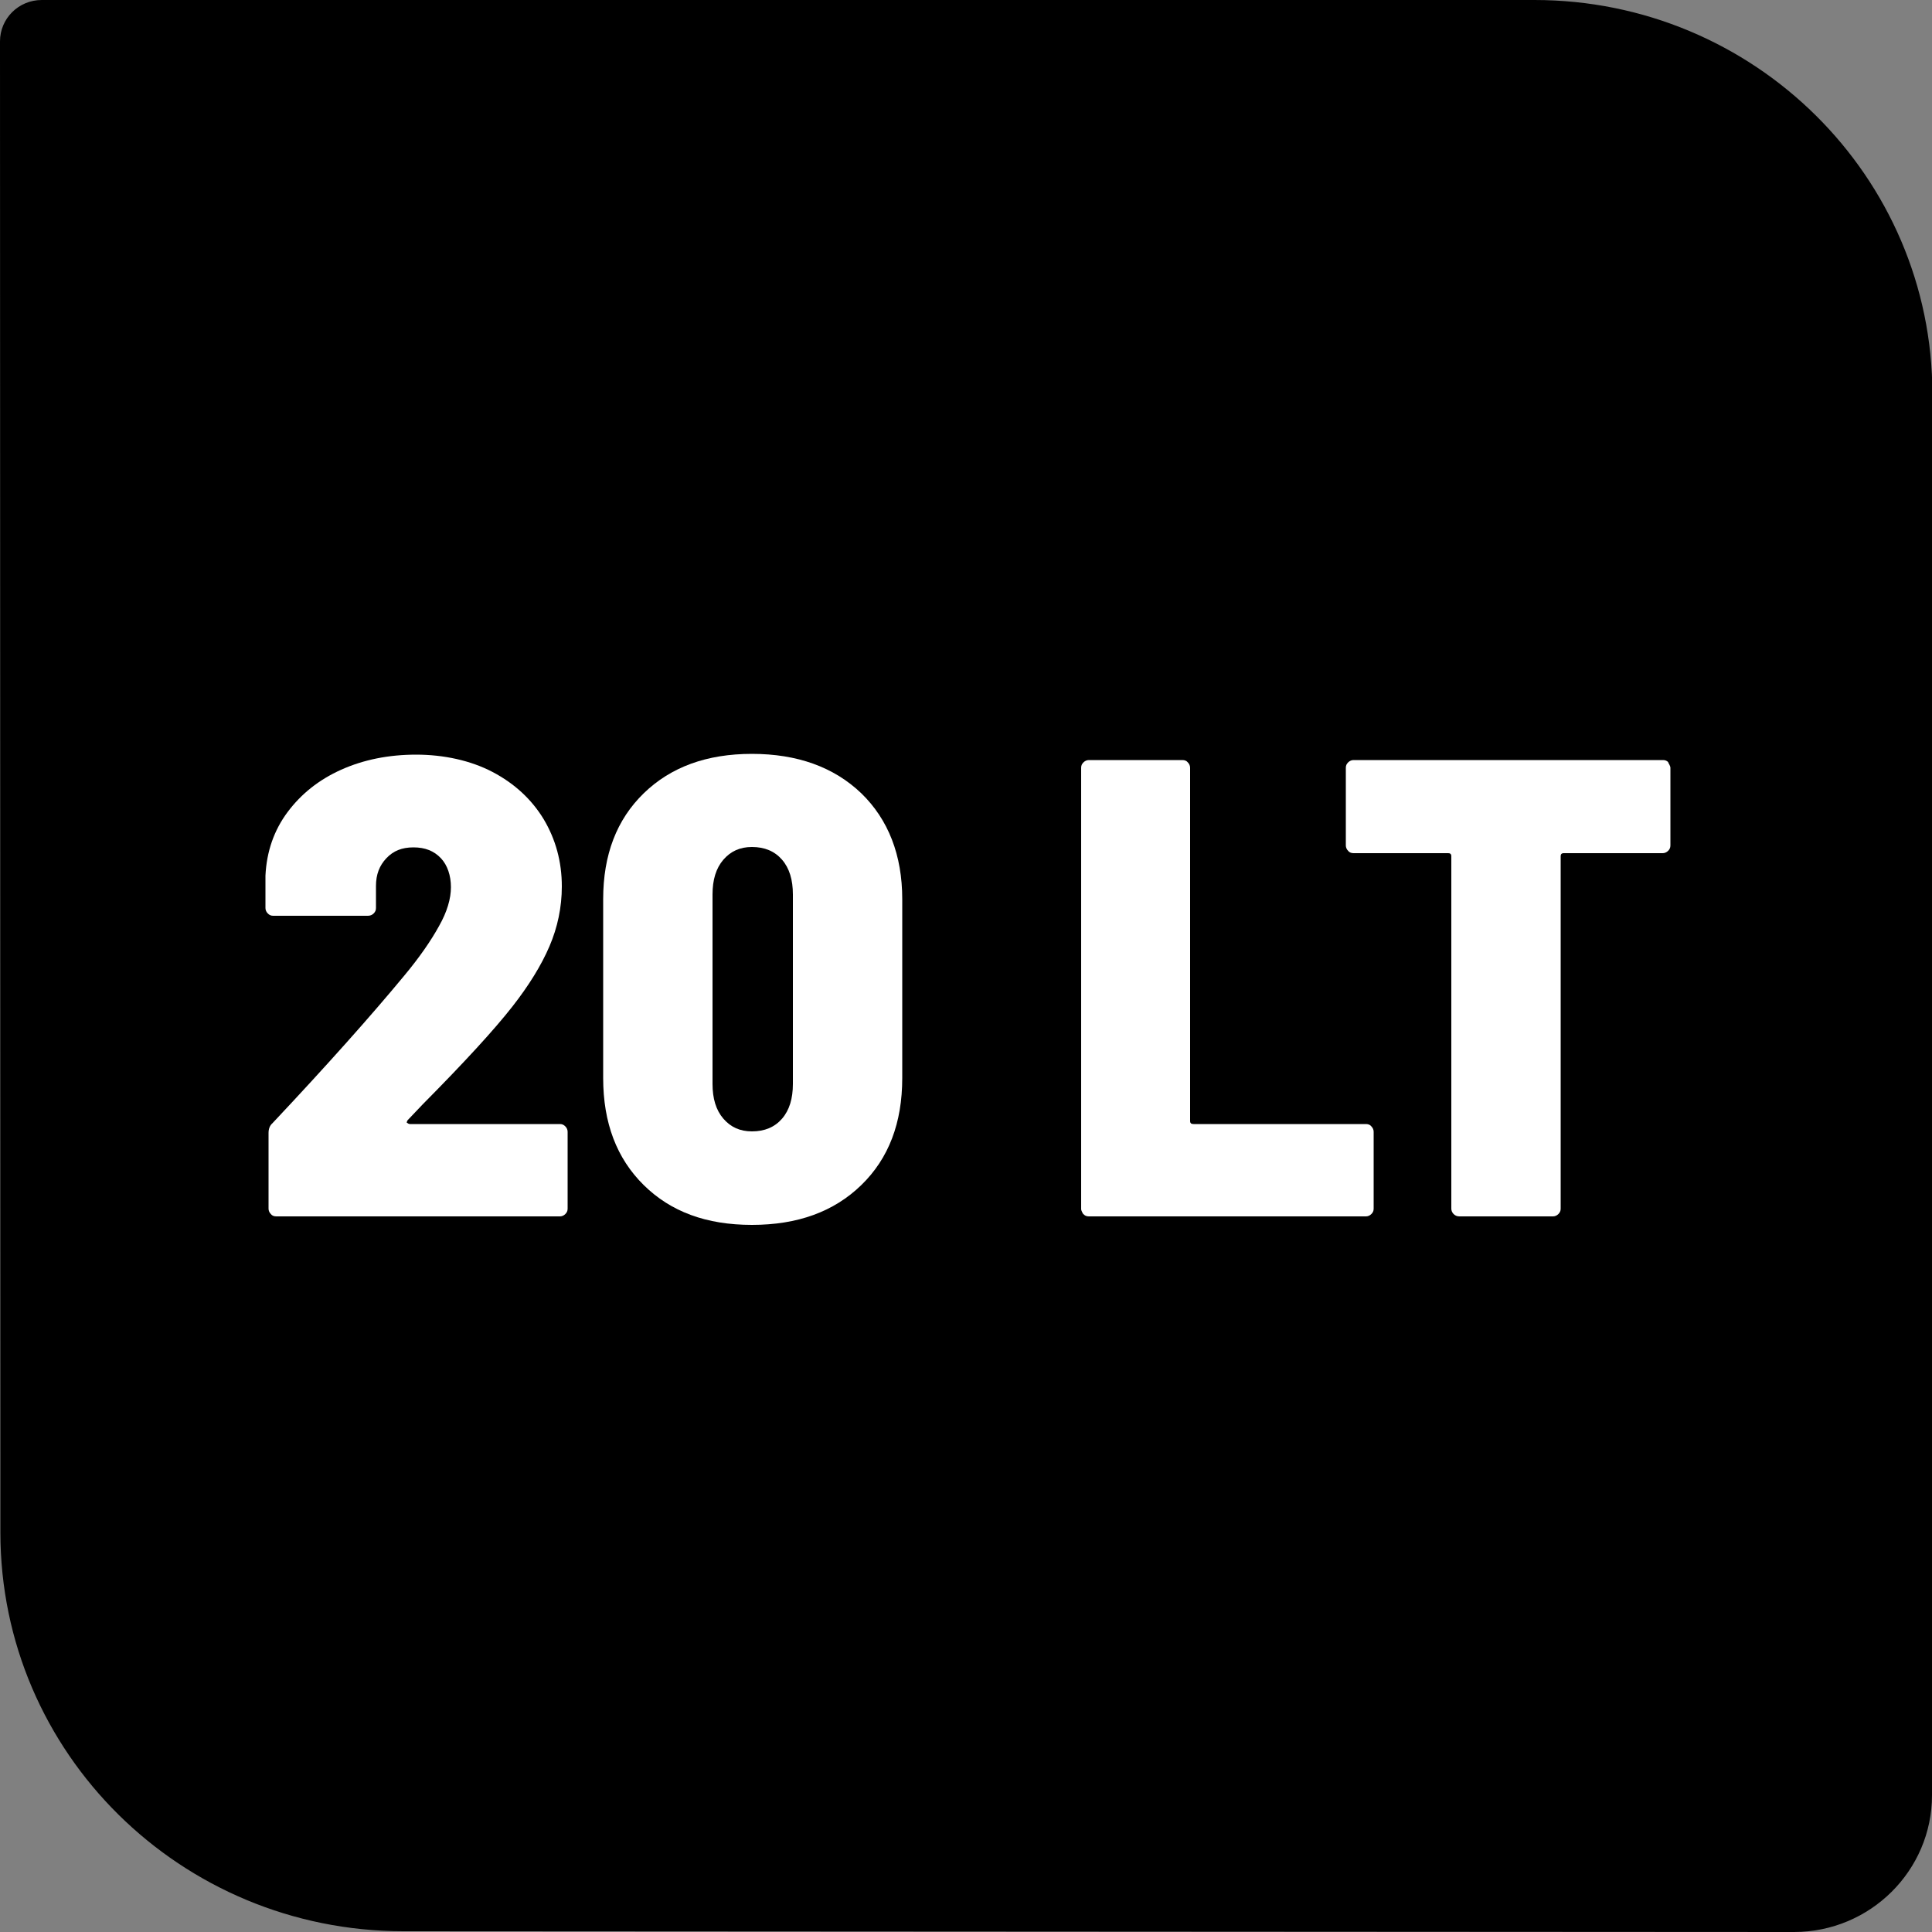
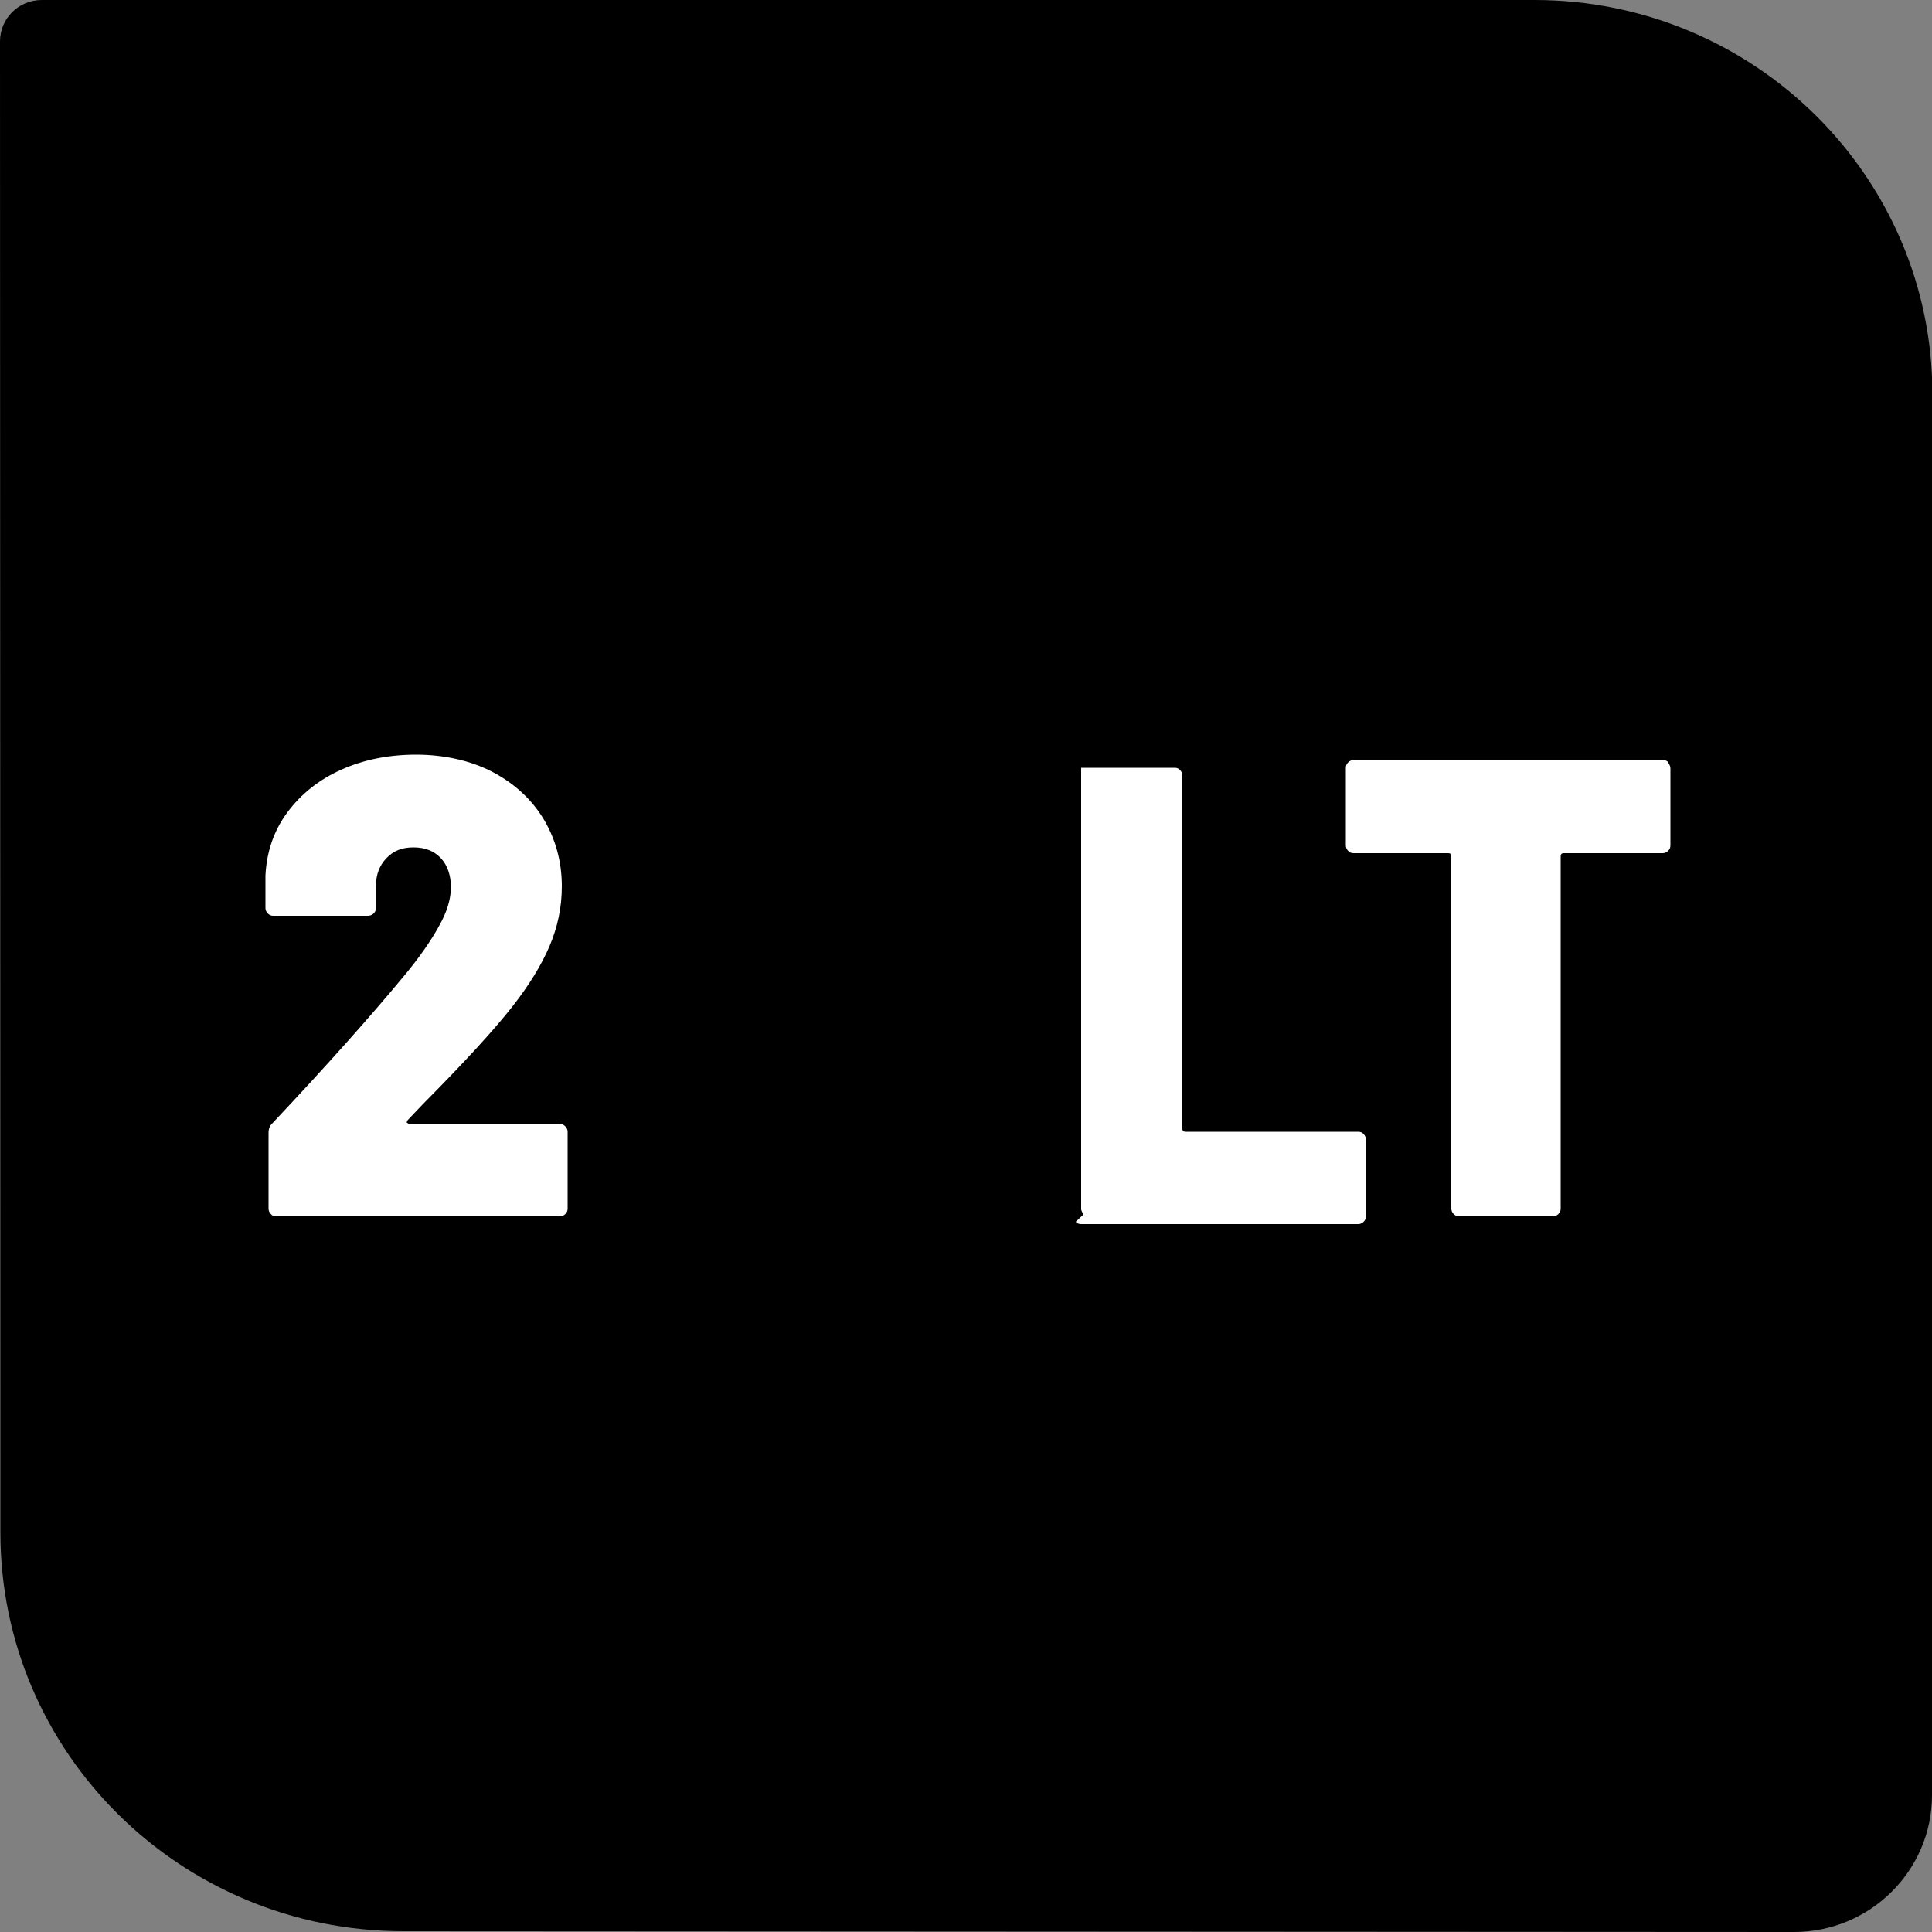
<svg xmlns="http://www.w3.org/2000/svg" id="Layer_2" data-name="Layer 2" viewBox="0 0 50 50">
  <rect x="0" y="0" width="50" height="50" fill="#808080" stroke="none" />
  <defs>
    <style>
      .cls-1 {
        fill: #fff;
      }
    </style>
  </defs>
  <g id="Layer_1-2" data-name="Layer 1">
    <g>
      <path d="M50,37.85v8.61c0,1.95-1.6,3.54-3.57,3.54l-35.99-.02C4.68,49.98.01,45.37.01,39.66v-1.81s-.01-36.78-.01-36.78C0,.48.48,0,1.08,0h38.63c5.69,0,10.3,4.57,10.3,10.2v27.65Z" />
      <g>
        <path class="cls-1" d="M10.54,29.06s.03.03.07.03h3.88c.06,0,.1.02.14.06.04.04.06.09.06.14v1.99c0,.06-.02.1-.06.14s-.09.06-.14.06h-7.34c-.06,0-.11-.02-.14-.06-.04-.04-.06-.09-.06-.14v-1.96c0-.1.03-.19.1-.25,1.42-1.51,2.56-2.79,3.42-3.83.39-.47.68-.89.89-1.27.21-.37.31-.71.31-1.01s-.09-.57-.26-.75c-.18-.19-.41-.28-.71-.28s-.52.09-.7.28c-.18.19-.27.42-.27.72v.57c0,.06-.02.1-.06.14-.04.04-.09.06-.15.06h-2.45c-.06,0-.1-.02-.14-.06-.04-.04-.06-.09-.06-.14v-.84c.03-.62.22-1.17.57-1.64.35-.47.81-.84,1.39-1.1.58-.26,1.23-.39,1.94-.39s1.41.15,1.98.45c.57.3,1.01.71,1.32,1.22.31.52.47,1.1.47,1.74,0,.54-.11,1.06-.32,1.55-.21.49-.53,1.01-.96,1.56-.47.6-1.24,1.44-2.32,2.53l-.39.41s-.03.04-.02.07Z" />
-         <path class="cls-1" d="M16.66,30.67c-.7-.69-1.05-1.61-1.05-2.77v-4.63c0-1.15.35-2.06,1.05-2.74s1.63-1.02,2.8-1.02,2.12.34,2.83,1.02c.7.68,1.06,1.6,1.06,2.74v4.63c0,1.16-.35,2.08-1.06,2.77-.71.69-1.65,1.03-2.83,1.03s-2.1-.34-2.8-1.03ZM20.24,28.95c.19-.22.28-.52.28-.9v-4.9c0-.38-.09-.68-.28-.9-.19-.22-.45-.33-.78-.33-.31,0-.55.11-.74.33s-.28.52-.28.9v4.9c0,.38.09.68.28.9.19.22.43.33.74.33.33,0,.59-.11.78-.33Z" />
-         <path class="cls-1" d="M28.04,31.43s-.06-.09-.06-.14v-11.42c0-.06.02-.1.06-.14.04-.04.09-.06.14-.06h2.42c.06,0,.11.02.14.06.04.04.06.09.06.14v9.14c0,.06.03.08.09.08h4.46c.06,0,.11.02.14.06.04.04.06.09.06.14v1.99c0,.06-.02.1-.06.14-.04.04-.09.06-.14.06h-7.17c-.06,0-.11-.02-.14-.06Z" />
+         <path class="cls-1" d="M28.04,31.43s-.06-.09-.06-.14v-11.42h2.42c.06,0,.11.02.14.06.04.04.06.09.06.14v9.14c0,.06.03.08.09.08h4.46c.06,0,.11.02.14.06.04.04.06.09.06.14v1.99c0,.06-.02.1-.06.14-.04.04-.09.06-.14.06h-7.17c-.06,0-.11-.02-.14-.06Z" />
        <path class="cls-1" d="M43.17,19.73s.06.09.06.14v2.01c0,.06-.02.1-.06.14-.04.04-.09.06-.14.06h-2.56c-.06,0-.08.03-.08.08v9.12c0,.06-.02.1-.06.14s-.09.06-.14.06h-2.42c-.06,0-.11-.02-.15-.06-.04-.04-.06-.09-.06-.14v-9.12c0-.06-.03-.08-.08-.08h-2.45c-.06,0-.11-.02-.14-.06-.04-.04-.06-.09-.06-.14v-2.01c0-.06.02-.1.06-.14.04-.04.09-.06.14-.06h8.01c.06,0,.1.02.14.06Z" />
      </g>
    </g>
  </g>
</svg>